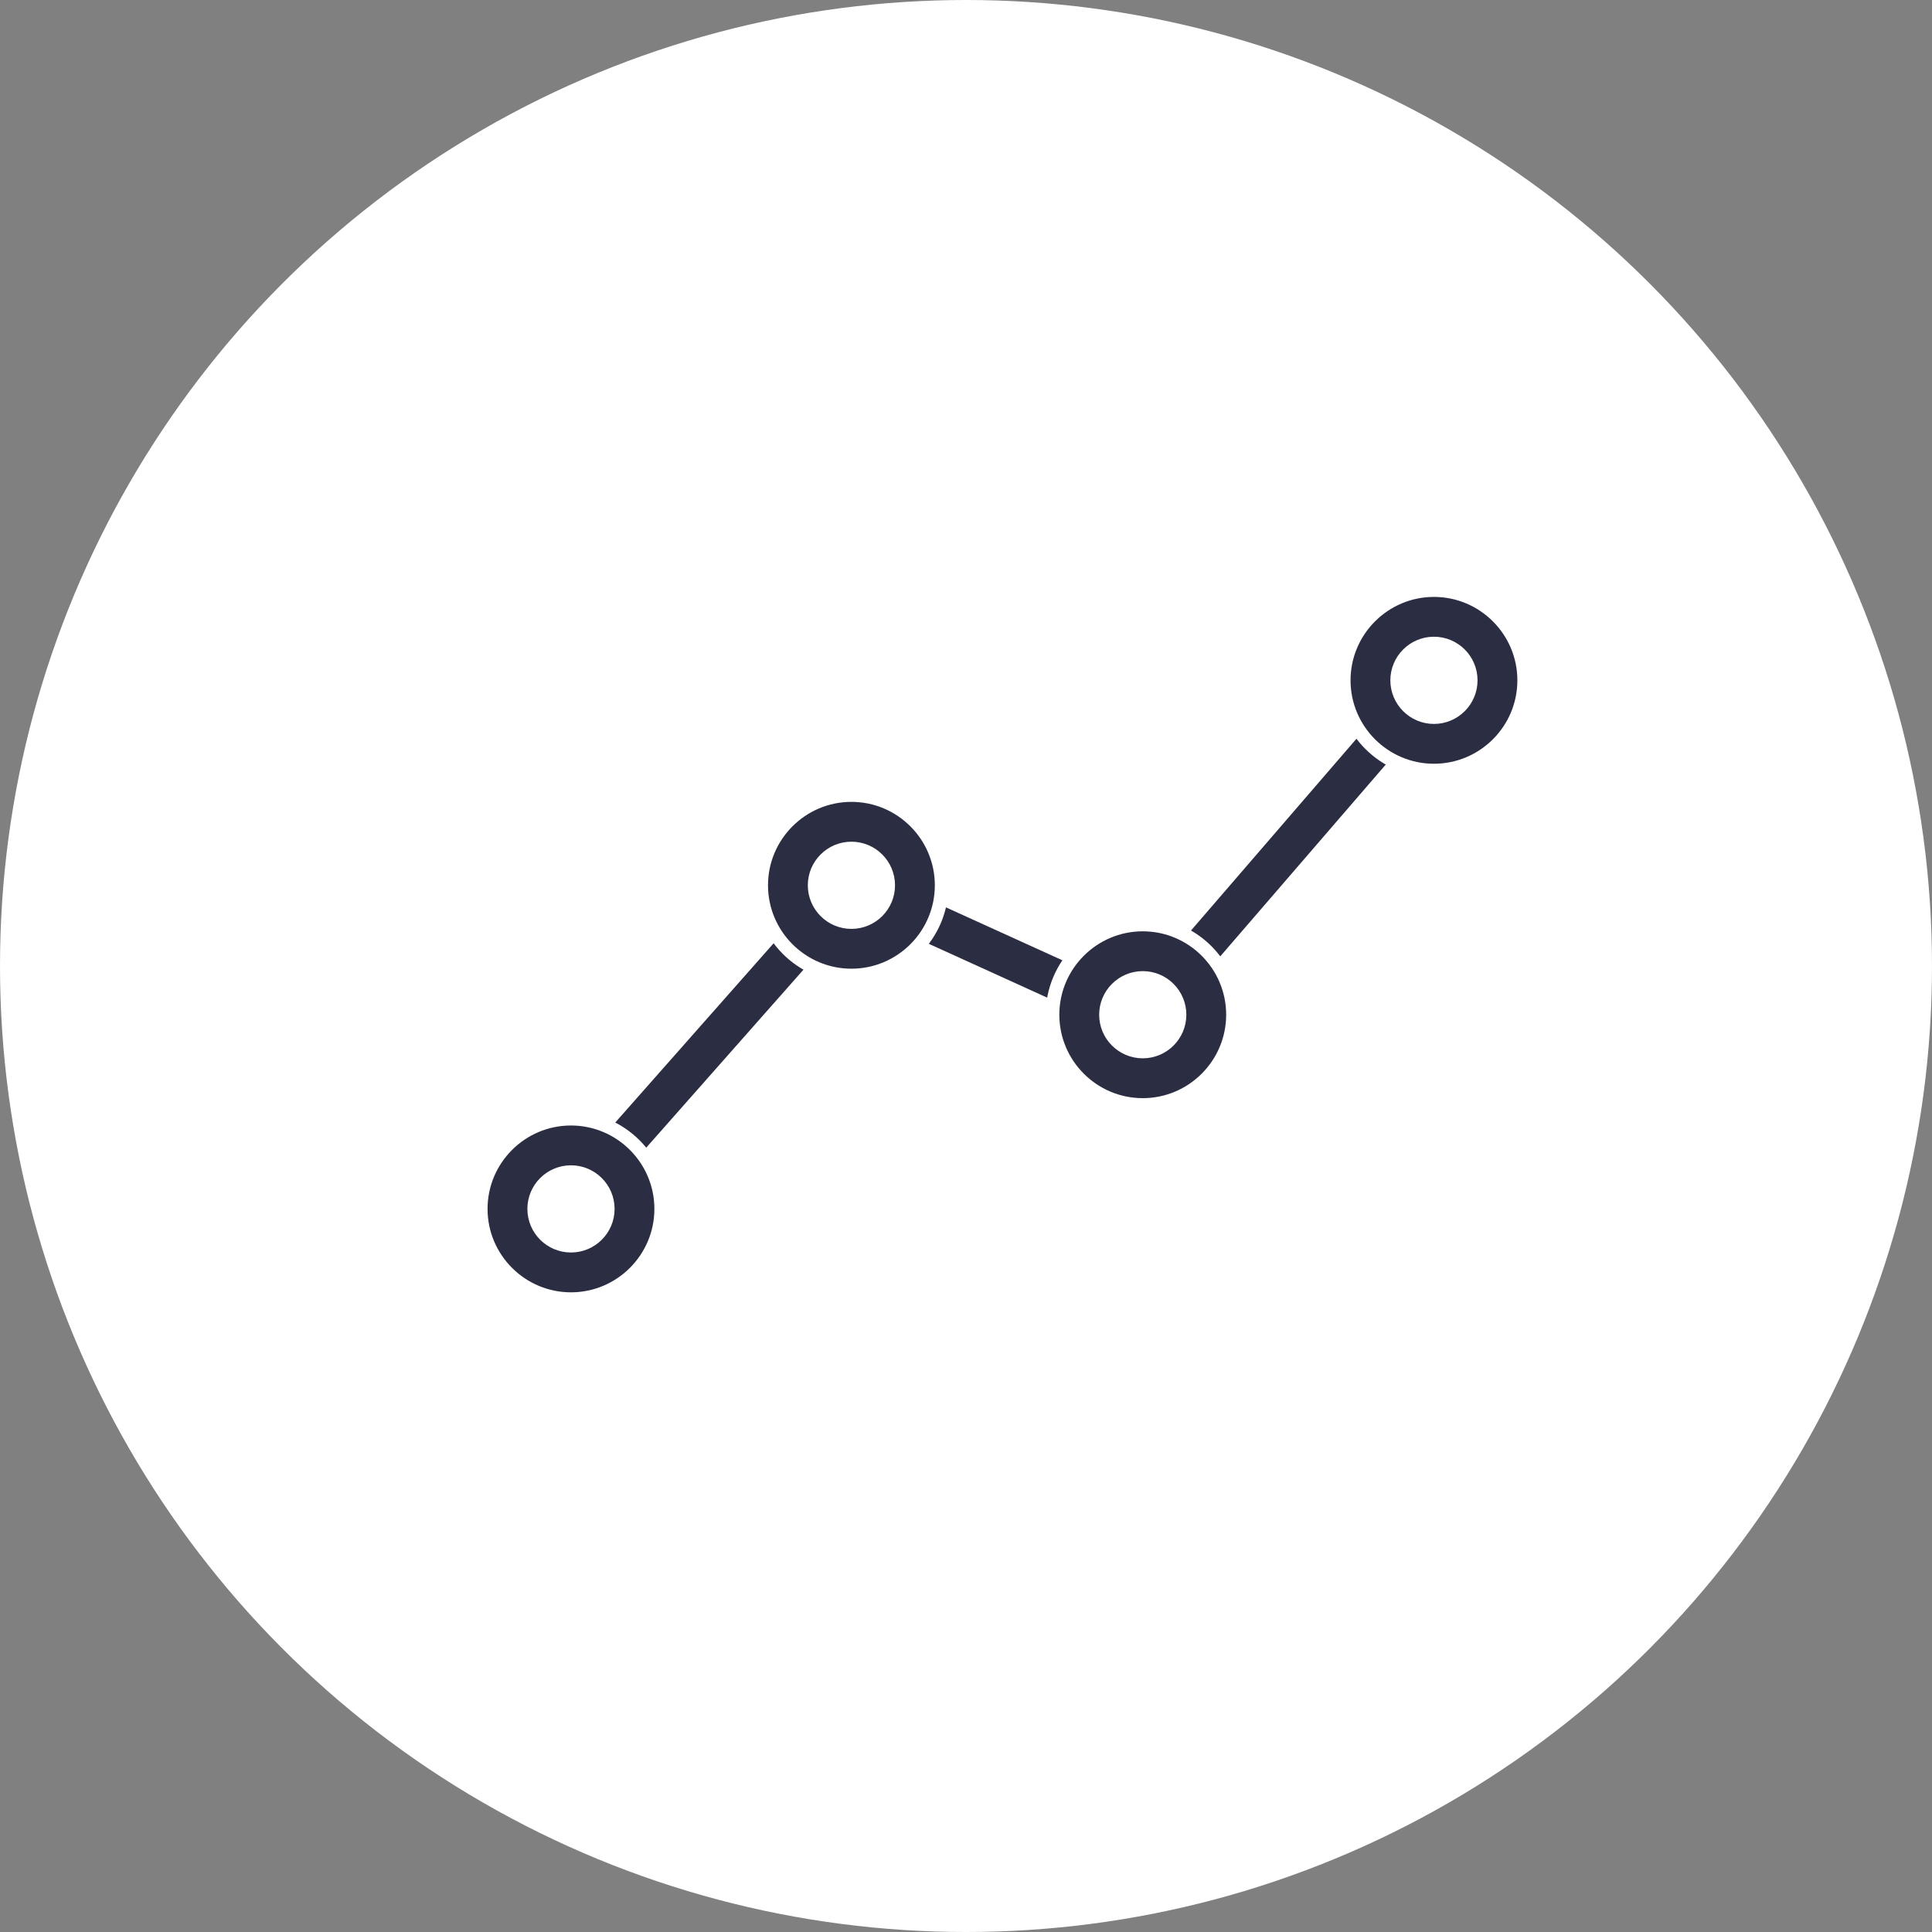
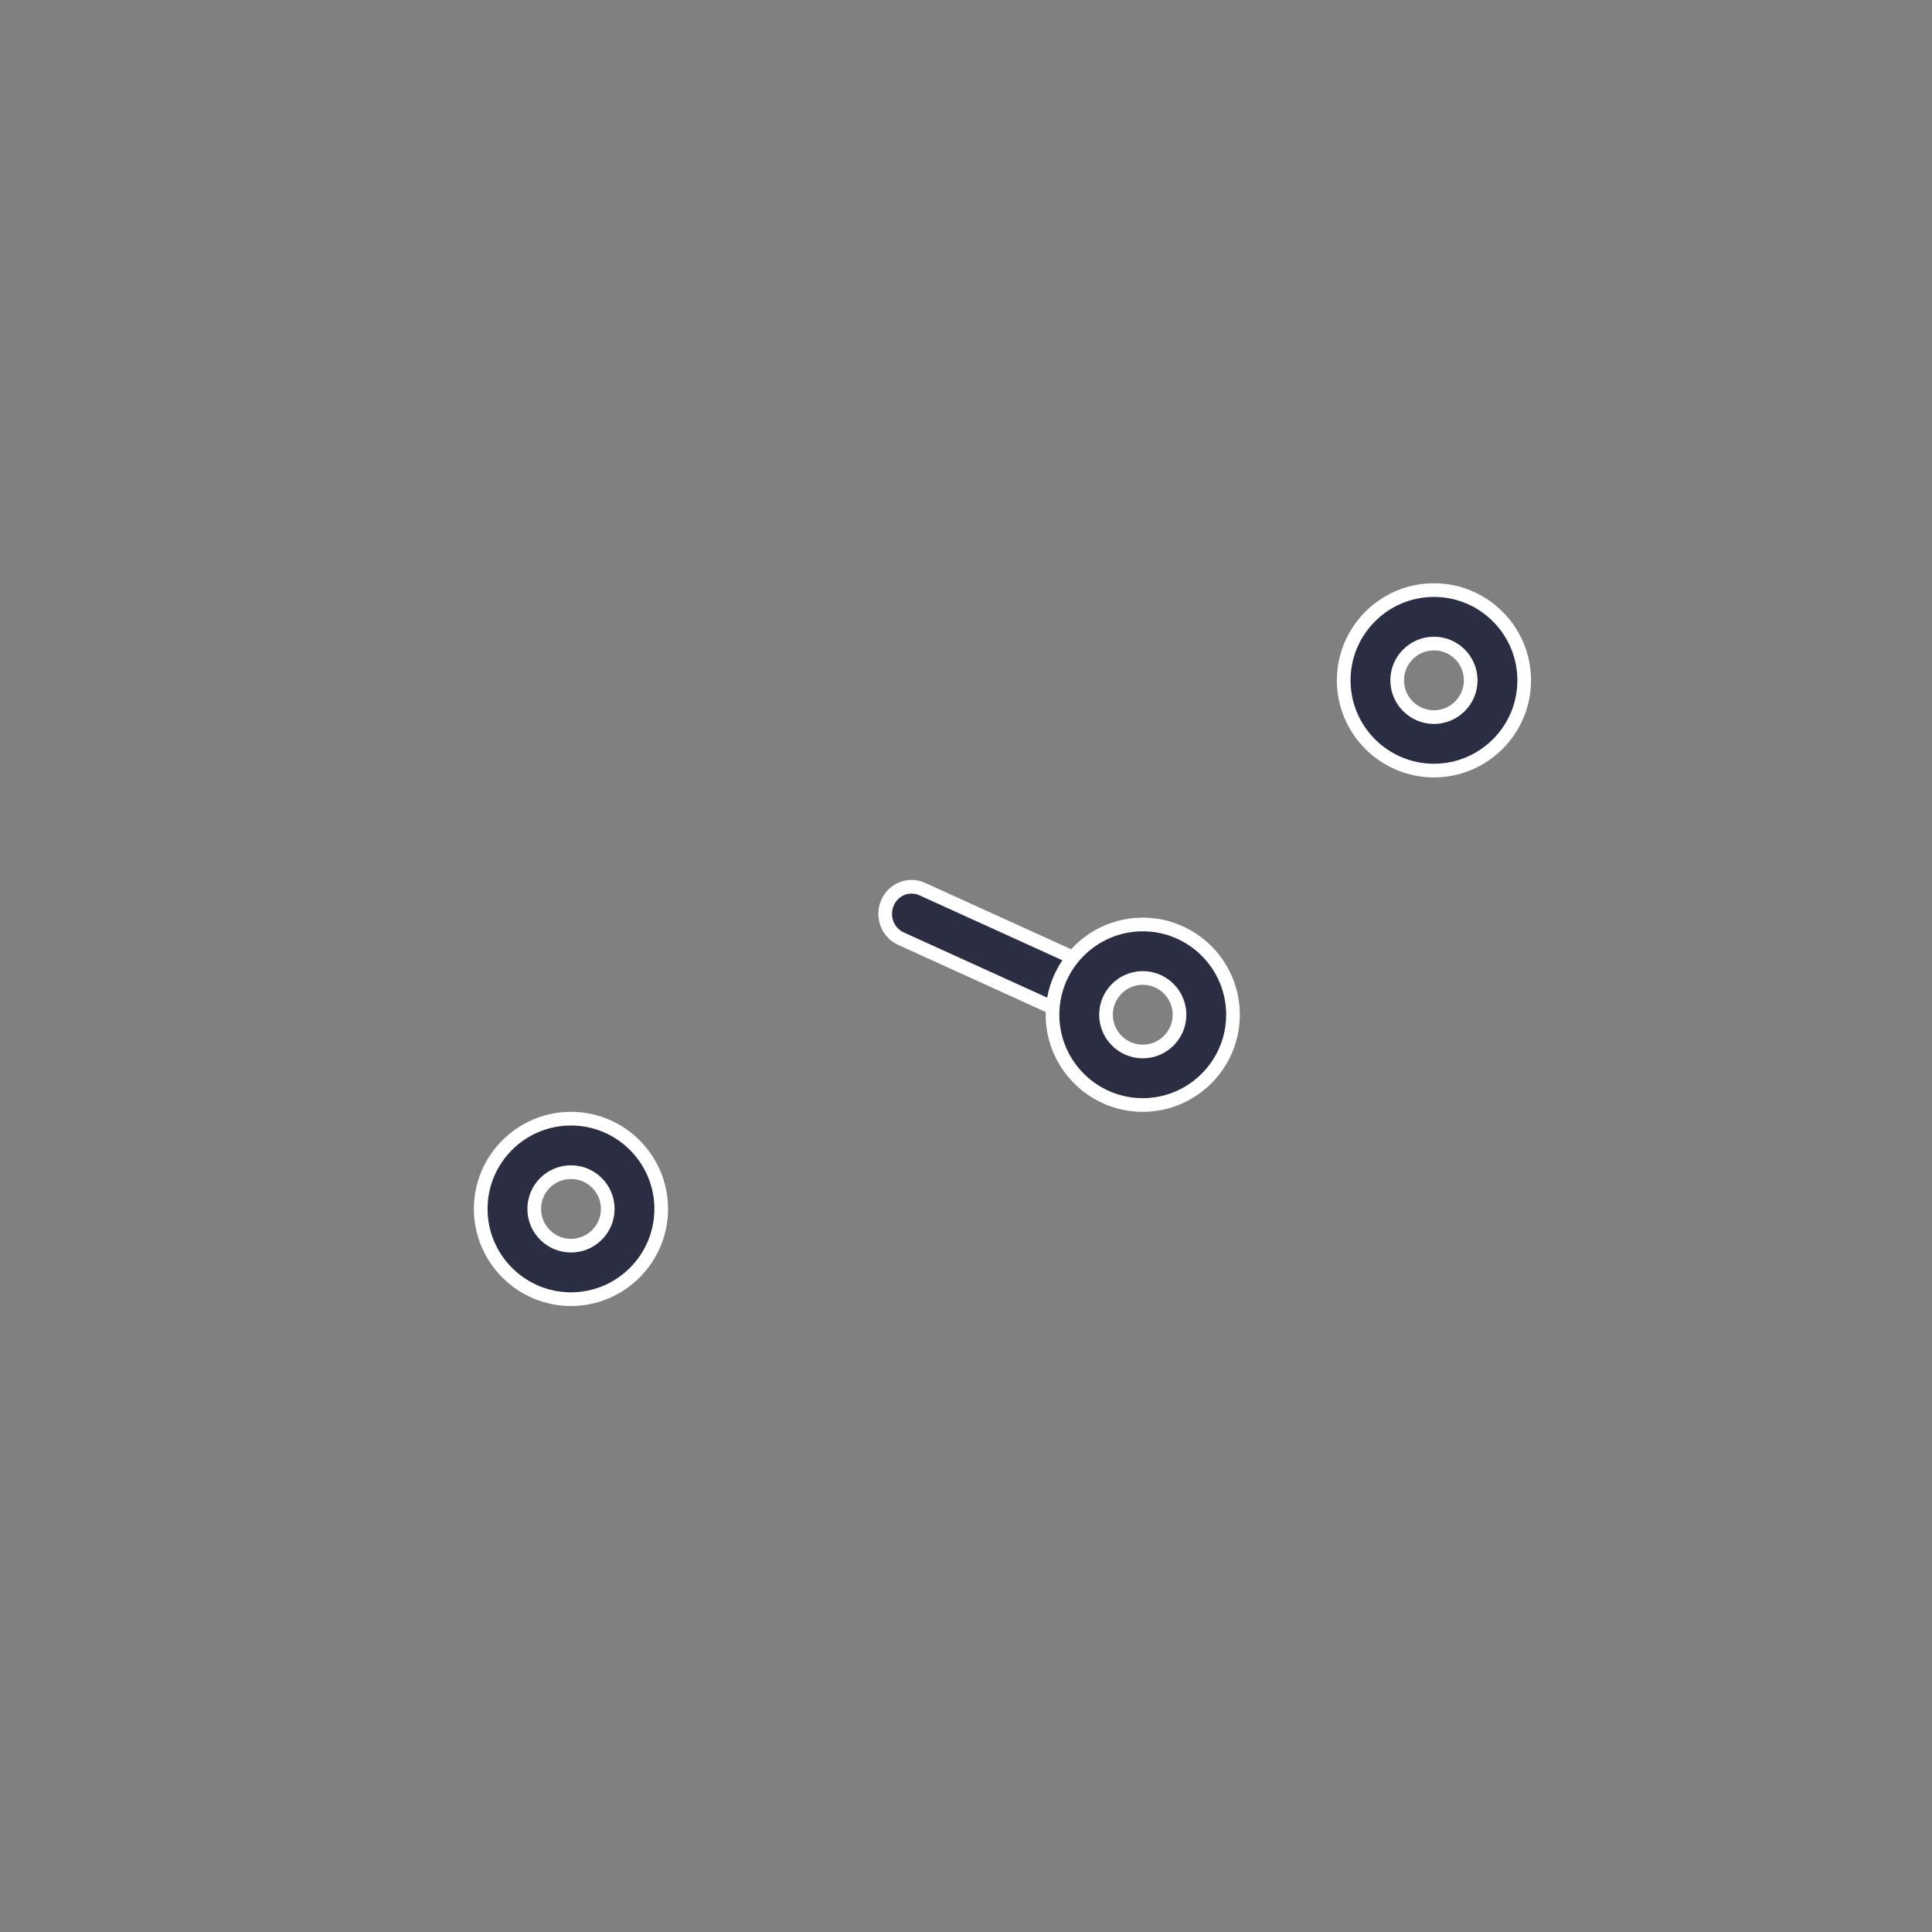
<svg xmlns="http://www.w3.org/2000/svg" width="106" height="106" viewBox="0 0 106 106" fill="none">
  <rect x="0" y="0" width="106" height="106" fill="#808080" stroke="none" />
-   <circle cx="53" cy="53" r="53" fill="white" />
-   <path d="M75.171 39.091C75.693 38.486 76.605 38.419 77.209 38.941H77.21C77.814 39.464 77.88 40.379 77.358 40.983L66.203 53.91C65.917 54.242 65.515 54.412 65.108 54.412C64.774 54.412 64.438 54.296 64.165 54.06V54.06L64.058 53.958C63.554 53.425 63.526 52.586 64.016 52.019L75.171 39.091Z" fill="#2B2D42" stroke="white" stroke-width="0.75" />
  <path d="M48.692 49.533C49.02 48.779 49.873 48.449 50.598 48.779L59.976 53.042C60.703 53.374 61.04 54.253 60.711 55.01C60.47 55.566 59.94 55.891 59.39 55.891C59.244 55.891 59.096 55.868 58.951 55.82L58.807 55.763L49.429 51.499H49.428C48.7 51.168 48.364 50.289 48.692 49.533Z" fill="#2B2D42" stroke="white" stroke-width="0.75" />
-   <path d="M43.205 50.326C43.742 49.718 44.66 49.668 45.259 50.21C45.861 50.757 45.913 51.696 45.373 52.307L34.537 64.573C34.249 64.899 33.852 65.065 33.453 65.065L33.324 65.059C33.023 65.032 32.727 64.909 32.483 64.688C31.919 64.176 31.838 63.318 32.275 62.709L32.37 62.591L43.205 50.326Z" fill="#2B2D42" stroke="white" stroke-width="0.75" />
-   <path d="M46.714 43.62C49.444 43.62 51.665 45.843 51.665 48.572C51.665 51.302 49.443 53.523 46.714 53.523C43.984 53.523 41.762 51.302 41.762 48.572C41.762 45.842 43.984 43.62 46.714 43.62ZM46.714 46.555C45.601 46.555 44.696 47.459 44.696 48.572C44.697 49.685 45.601 50.589 46.714 50.589C47.827 50.589 48.731 49.685 48.731 48.572C48.731 47.459 47.827 46.555 46.714 46.555Z" fill="#2B2D42" stroke="white" stroke-width="0.75" />
  <path d="M31.327 61.376C34.057 61.376 36.278 63.597 36.278 66.327C36.278 69.056 34.056 71.279 31.327 71.279C28.597 71.279 26.375 69.057 26.375 66.327C26.375 63.597 28.597 61.376 31.327 61.376ZM31.327 64.31C30.214 64.31 29.31 65.214 29.31 66.327C29.31 67.439 30.214 68.344 31.327 68.344C32.44 68.344 33.345 67.439 33.345 66.327C33.345 65.214 32.44 64.31 31.327 64.31Z" fill="#2B2D42" stroke="white" stroke-width="0.75" />
  <path d="M62.698 50.722C65.428 50.722 67.649 52.943 67.649 55.673C67.649 58.403 65.428 60.625 62.698 60.626C59.968 60.626 57.746 58.404 57.746 55.673C57.746 52.943 59.968 50.722 62.698 50.722ZM62.698 53.656C61.586 53.656 60.681 54.561 60.681 55.673C60.681 56.786 61.586 57.69 62.698 57.69C63.811 57.69 64.715 56.785 64.715 55.673C64.715 54.561 63.811 53.656 62.698 53.656Z" fill="#2B2D42" stroke="white" stroke-width="0.75" />
  <path d="M78.675 32.375C81.404 32.375 83.626 34.597 83.626 37.327C83.626 40.057 81.404 42.278 78.675 42.278C75.945 42.278 73.723 40.057 73.723 37.327C73.723 34.598 75.945 32.375 78.675 32.375ZM78.675 35.309C77.563 35.309 76.657 36.213 76.657 37.326C76.657 38.439 77.562 39.344 78.675 39.344C79.787 39.343 80.691 38.439 80.691 37.326C80.691 36.213 79.787 35.309 78.675 35.309Z" fill="#2B2D42" stroke="white" stroke-width="0.75" />
</svg>